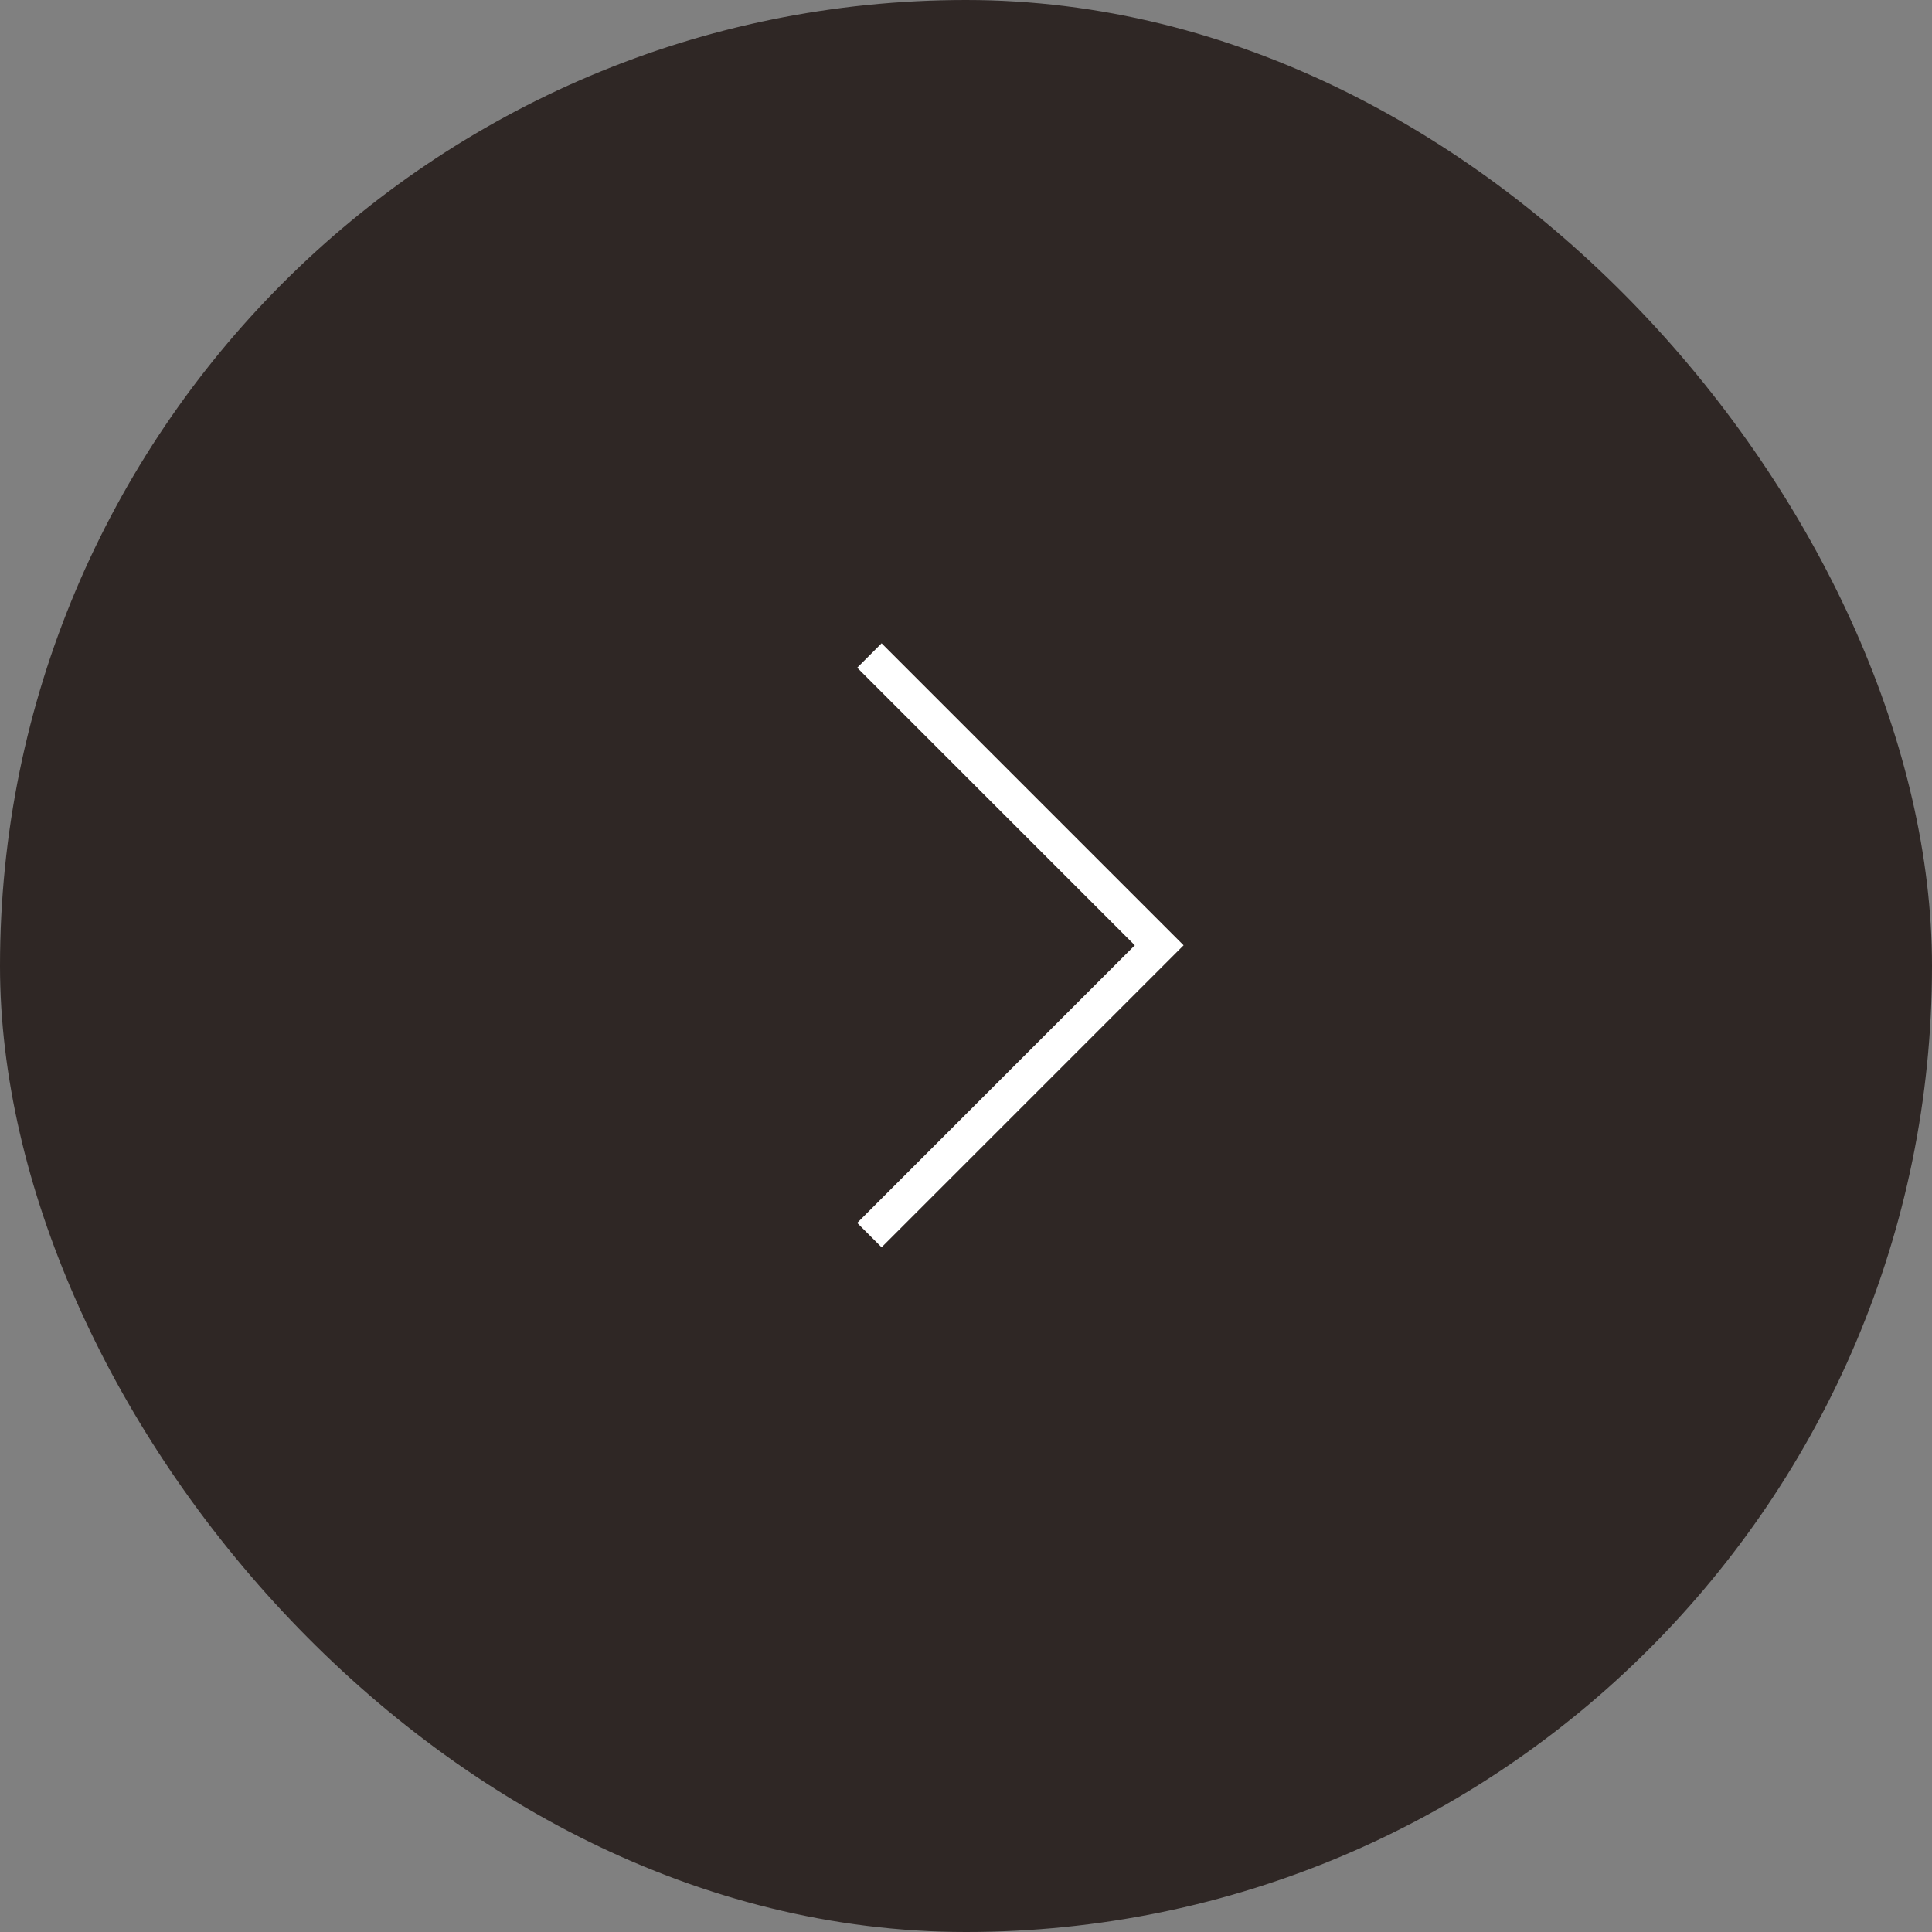
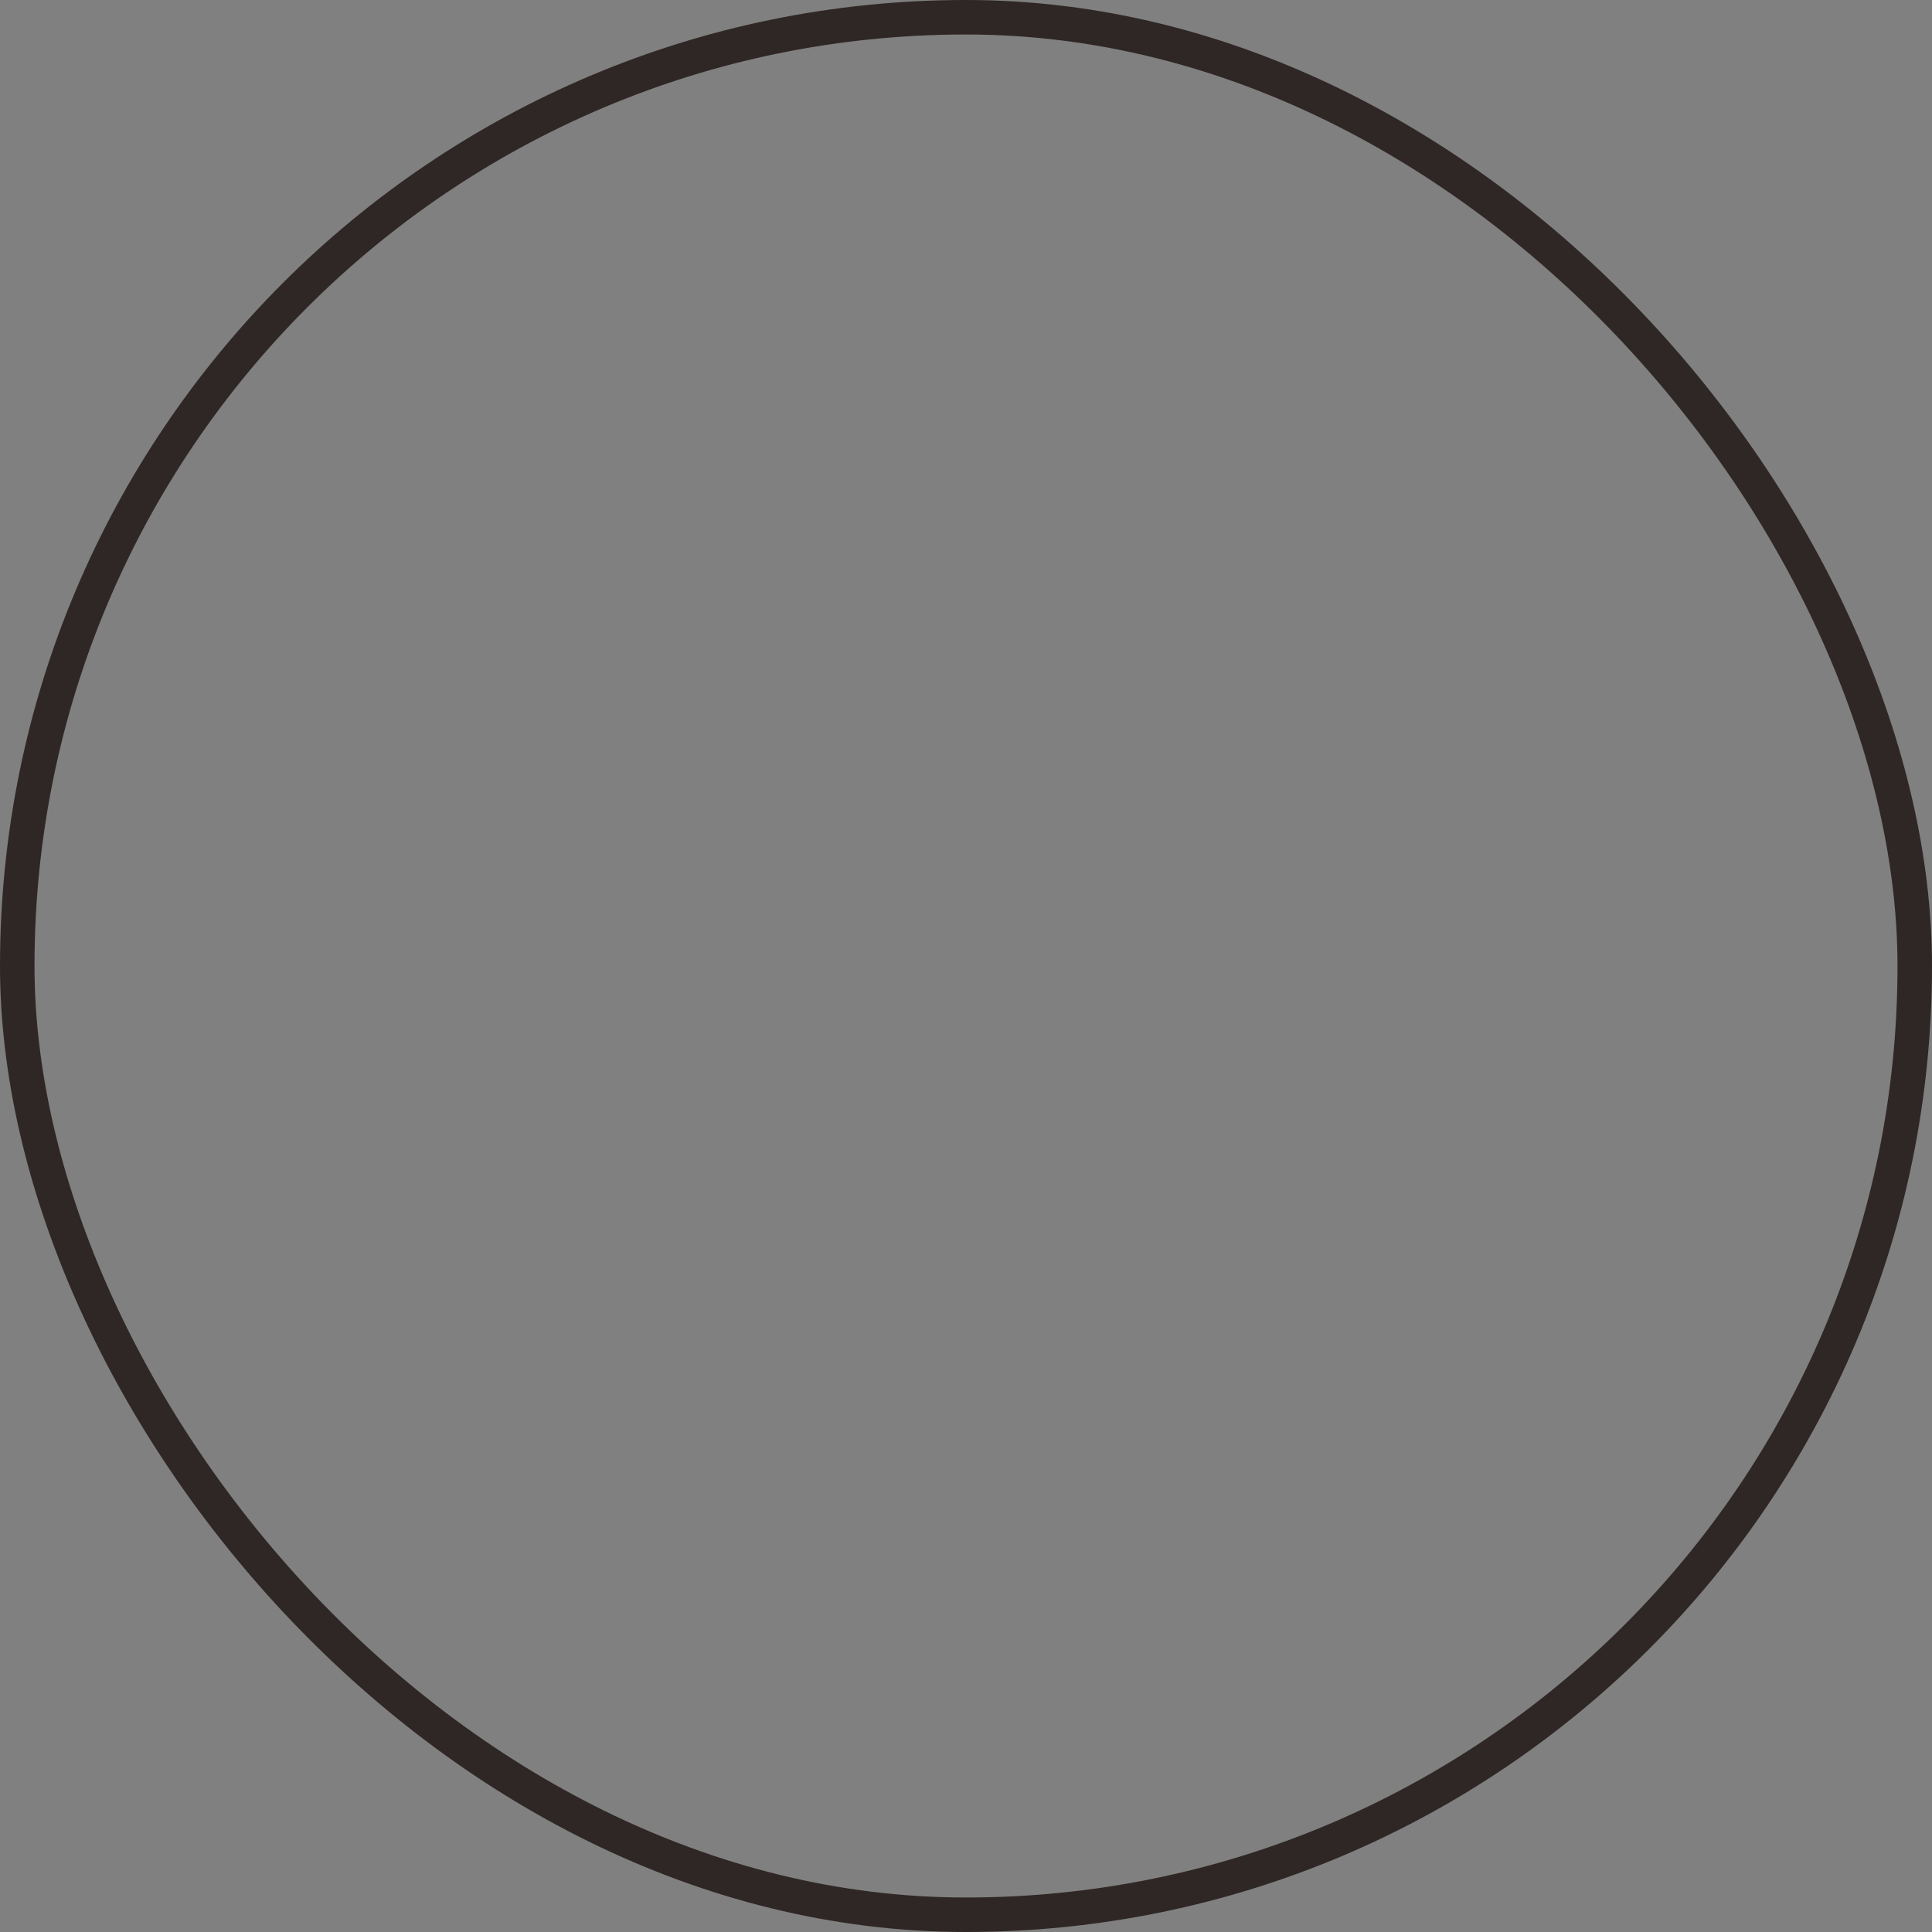
<svg xmlns="http://www.w3.org/2000/svg" width="56" height="56" viewBox="0 0 56 56" fill="none">
  <rect x="0" y="0" width="56" height="56" fill="#808080" stroke="none" />
-   <rect x="0.5" y="0.5" width="55" height="55" rx="27.5" fill="#2F2725" />
  <rect x="0.5" y="0.5" width="55" height="55" rx="27.5" stroke="#2F2725" />
-   <path d="M25.2 19L33.6 27.4L25.2 35.8" stroke="white" />
</svg>